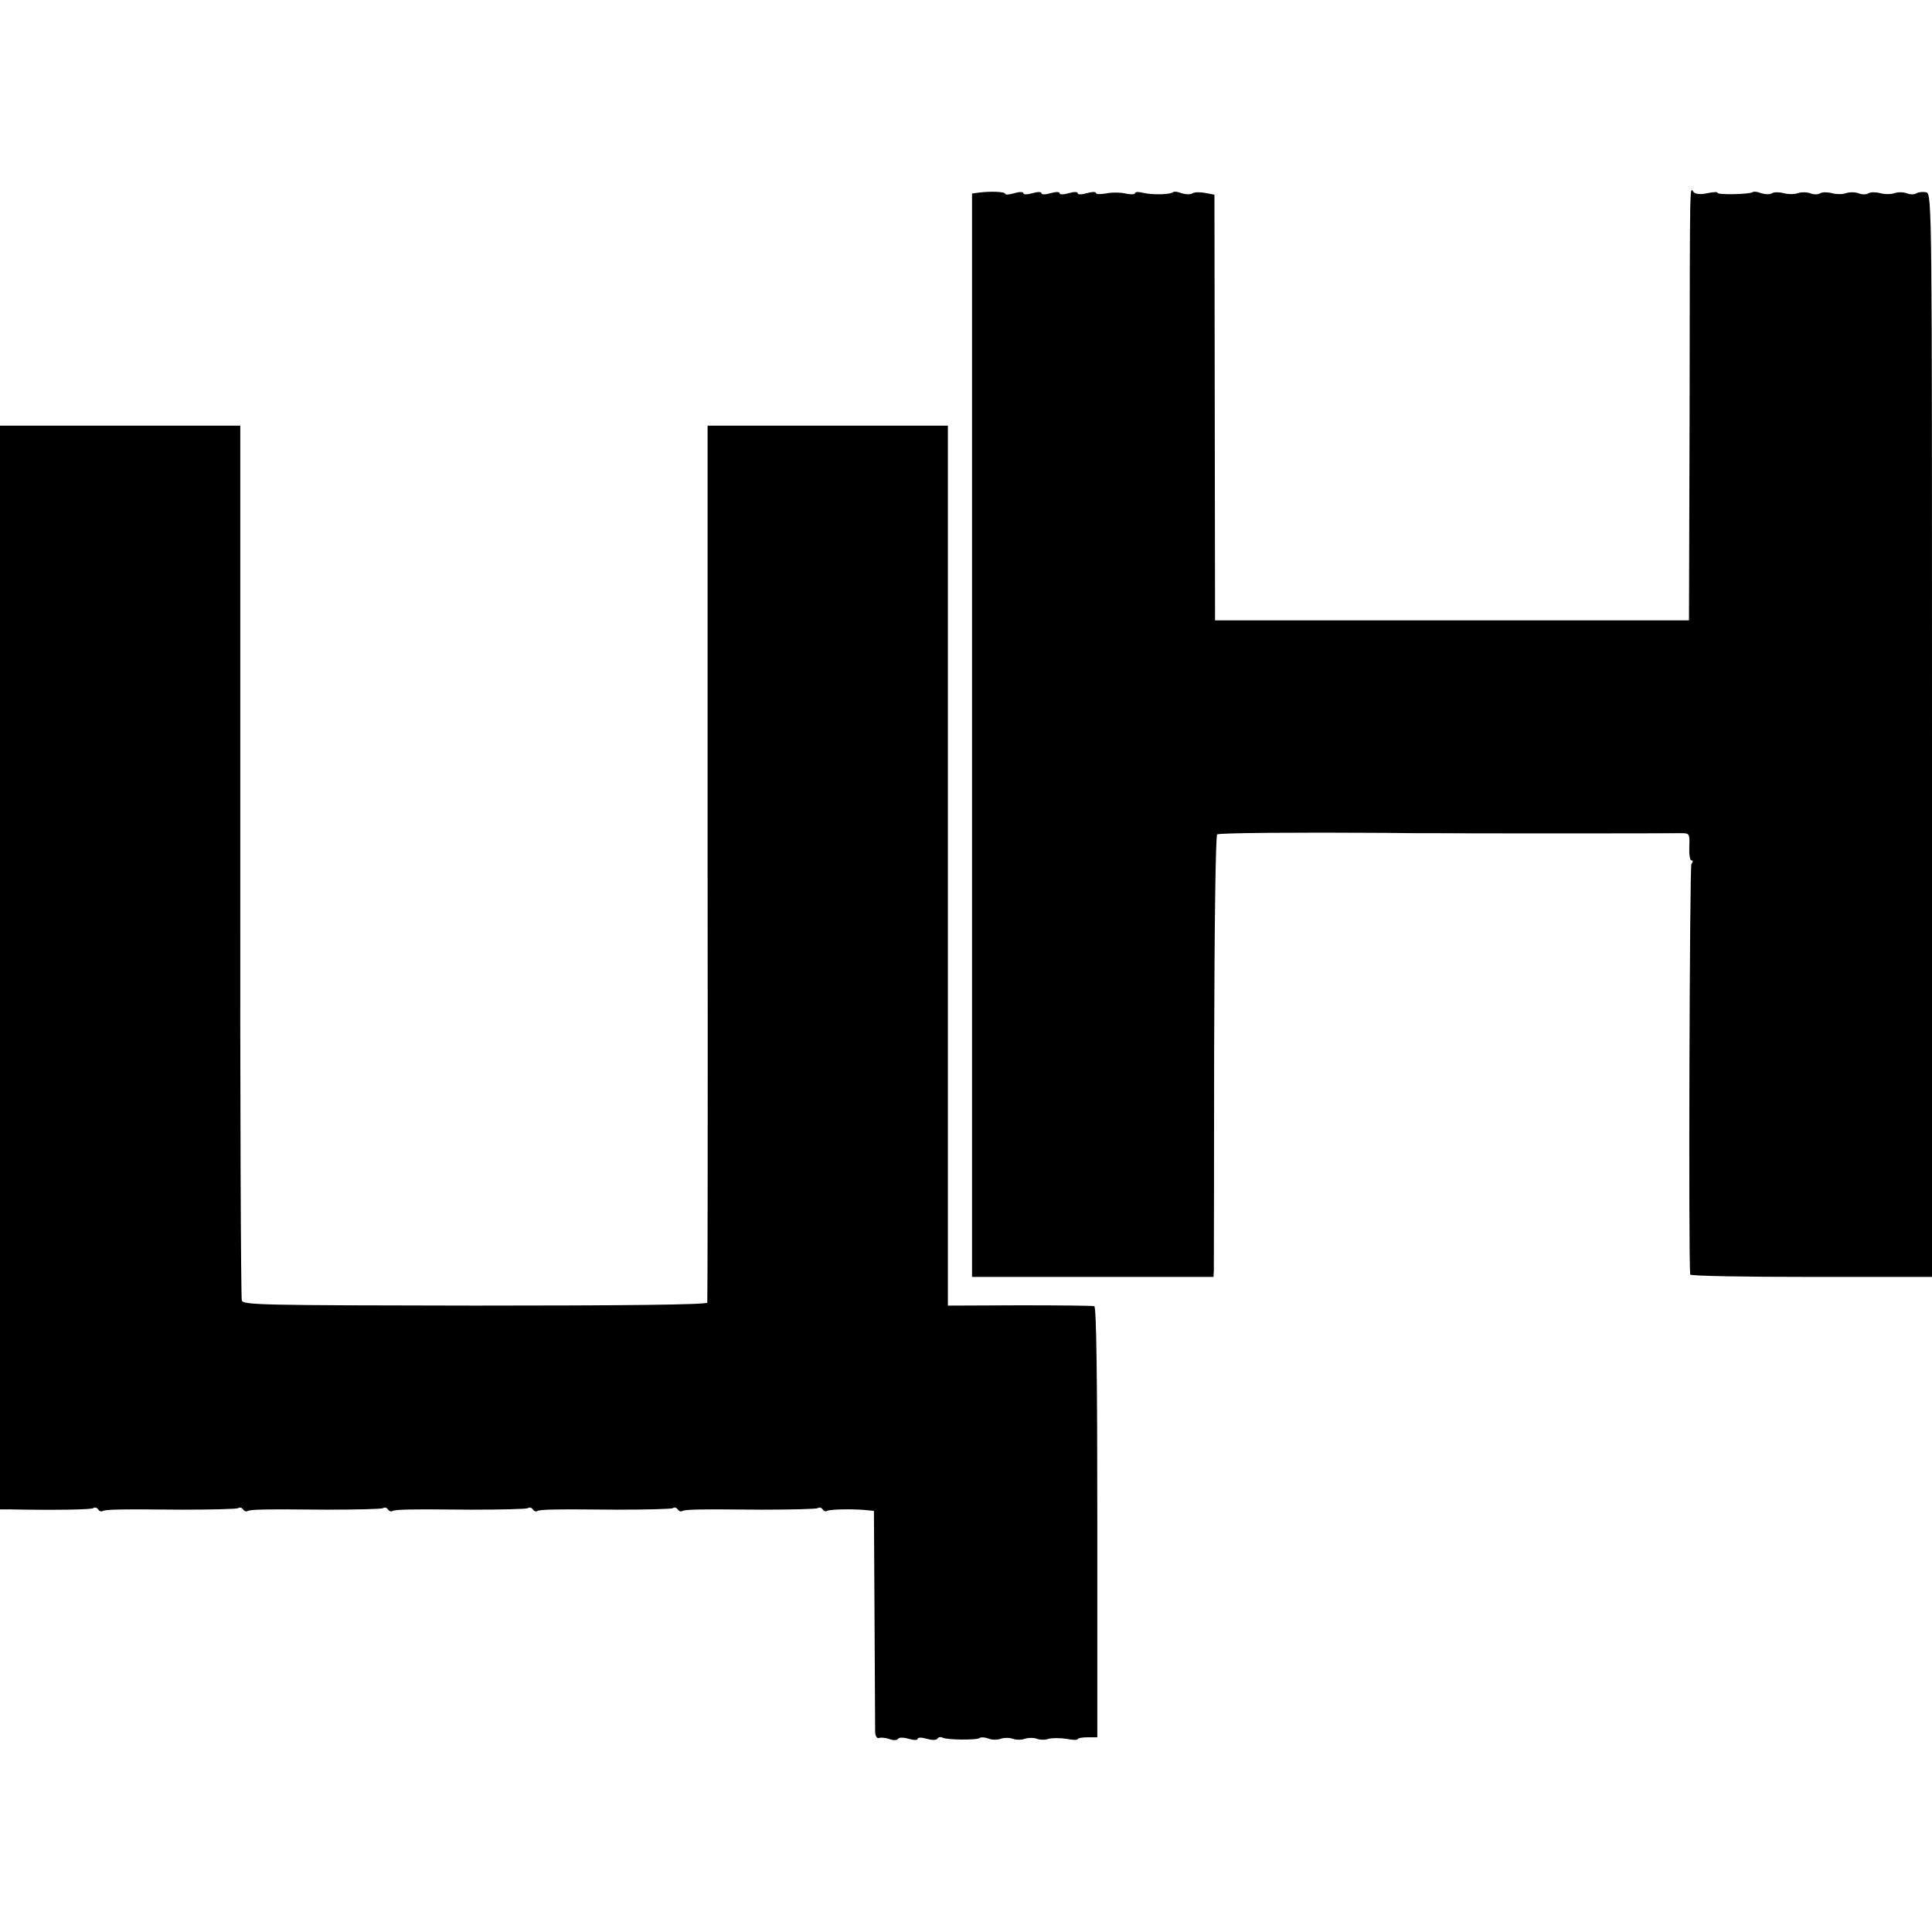
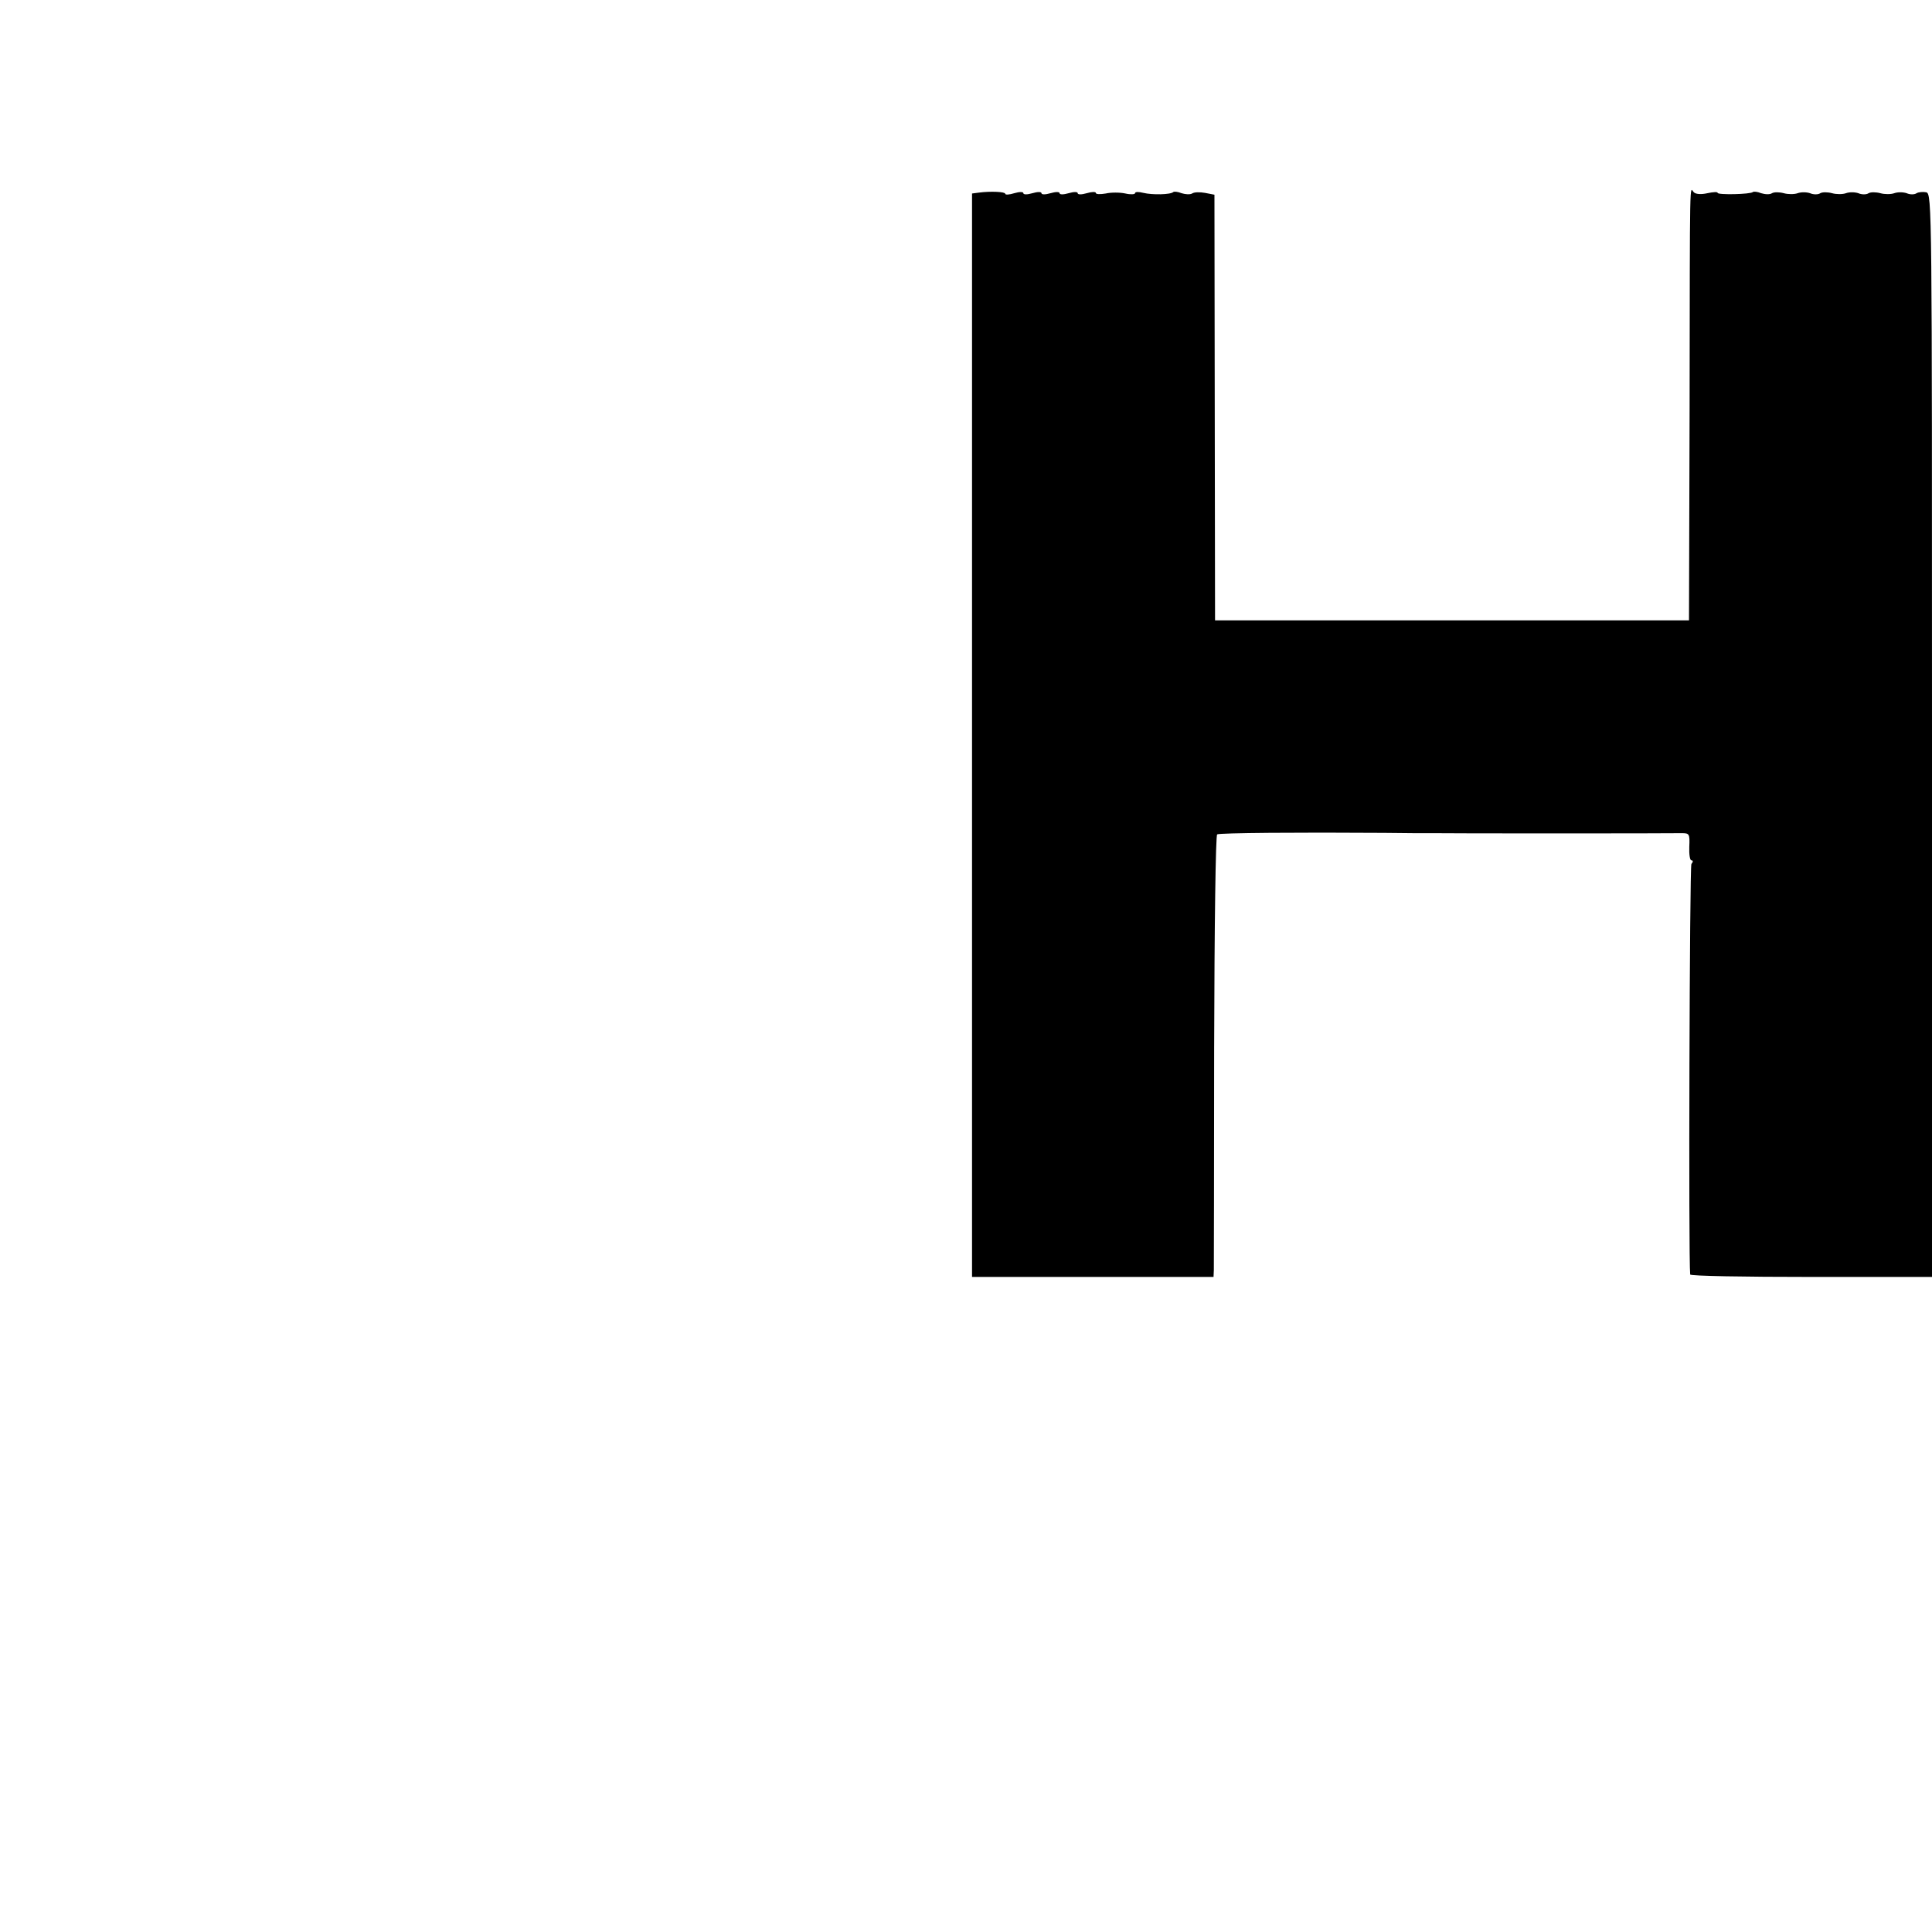
<svg xmlns="http://www.w3.org/2000/svg" version="1.0" width="640pt" height="640pt" viewBox="0 0 640 640" preserveAspectRatio="xMidYMid meet">
  <g transform="translate(0,640) scale(0.1,-0.1)" fill="#000000" stroke="none">
    <path d="M3243 5762 l-23 -3 0 -1795 0 -1794 400 0 400 0 1 23 c0 12 1 341 1 730 1 421 5 710 10 713 8 5 270 7 553 5 28 0 73 -1 100 -1 28 0 57 0 65 0 21 -1 789 -1 821 0 25 0 27 -2 25 -45 -1 -25 2 -45 7 -45 6 0 6 -5 0 -12 -6 -10 -10 -1310 -4 -1360 1 -5 181 -8 401 -8 l400 0 0 1794 c0 1750 0 1794 -19 1799 -10 2 -25 1 -32 -3 -7 -5 -22 -5 -33 0 -12 4 -30 4 -41 0 -11 -4 -32 -4 -46 0 -15 4 -32 4 -39 0 -7 -5 -23 -5 -34 0 -12 4 -30 4 -41 0 -11 -4 -32 -4 -46 0 -15 4 -32 4 -39 0 -7 -5 -23 -5 -34 0 -12 4 -30 4 -41 0 -11 -4 -32 -4 -46 0 -15 4 -32 4 -39 0 -7 -5 -23 -4 -36 0 -12 5 -24 6 -27 4 -8 -8 -117 -10 -117 -3 0 4 -15 3 -34 -1 -22 -5 -39 -3 -45 3 -14 14 -13 83 -14 -723 l-2 -695 -785 0 -785 0 -1 705 -1 705 -31 6 c-17 3 -36 3 -43 -2 -7 -4 -22 -3 -35 1 -12 5 -24 6 -27 4 -9 -9 -70 -10 -99 -3 -16 4 -28 4 -28 -1 0 -4 -15 -5 -32 -1 -18 4 -48 4 -65 0 -18 -3 -33 -3 -33 2 0 4 -13 4 -30 -1 -17 -5 -30 -5 -30 0 0 5 -13 5 -30 0 -17 -5 -30 -5 -30 0 0 5 -13 5 -30 0 -17 -5 -30 -5 -30 0 0 5 -13 5 -30 0 -17 -5 -30 -5 -30 0 0 5 -13 5 -30 0 -16 -5 -30 -6 -30 -2 0 7 -49 9 -87 4z" />
-     <path d="M0 3195 l0 -1795 28 0 c153 -3 272 -1 281 4 5 4 12 2 16 -4 4 -6 10 -8 14 -6 10 6 51 7 263 5 97 0 181 2 187 5 5 4 12 2 16 -4 4 -6 10 -8 14 -6 10 6 51 7 263 5 97 0 181 2 187 5 5 4 12 2 16 -4 4 -6 10 -8 14 -6 10 6 51 7 263 5 97 0 181 2 187 5 5 4 12 2 16 -4 4 -6 10 -8 14 -6 10 6 51 7 263 5 97 0 181 2 187 5 5 4 12 2 16 -4 4 -6 10 -8 14 -6 10 6 51 7 263 5 97 0 181 2 187 5 5 4 12 2 16 -4 4 -6 10 -8 15 -5 8 5 76 7 125 3 l30 -3 2 -355 c1 -195 2 -365 2 -378 1 -14 6 -22 14 -19 6 2 22 0 34 -4 12 -5 25 -4 28 1 3 5 18 5 35 0 17 -5 30 -5 30 0 0 5 13 5 30 0 18 -5 32 -5 36 1 3 5 10 6 16 3 13 -8 117 -9 124 -1 4 3 16 2 28 -2 11 -5 30 -5 41 -1 11 4 29 4 40 0 11 -4 29 -4 40 0 11 4 29 4 40 0 11 -4 29 -4 39 0 11 3 37 3 58 0 21 -4 38 -5 38 -1 0 3 15 6 32 6 l33 0 0 712 c0 476 -3 714 -10 716 -5 2 -117 3 -247 3 l-238 -1 0 1457 0 1458 -398 0 -398 0 0 -1447 c1 -797 0 -1452 -1 -1458 -2 -7 -267 -10 -770 -10 -708 1 -767 2 -772 17 -3 10 -6 665 -5 1458 l0 1440 -398 0 -398 0 0 -1795z" />
  </g>
</svg>